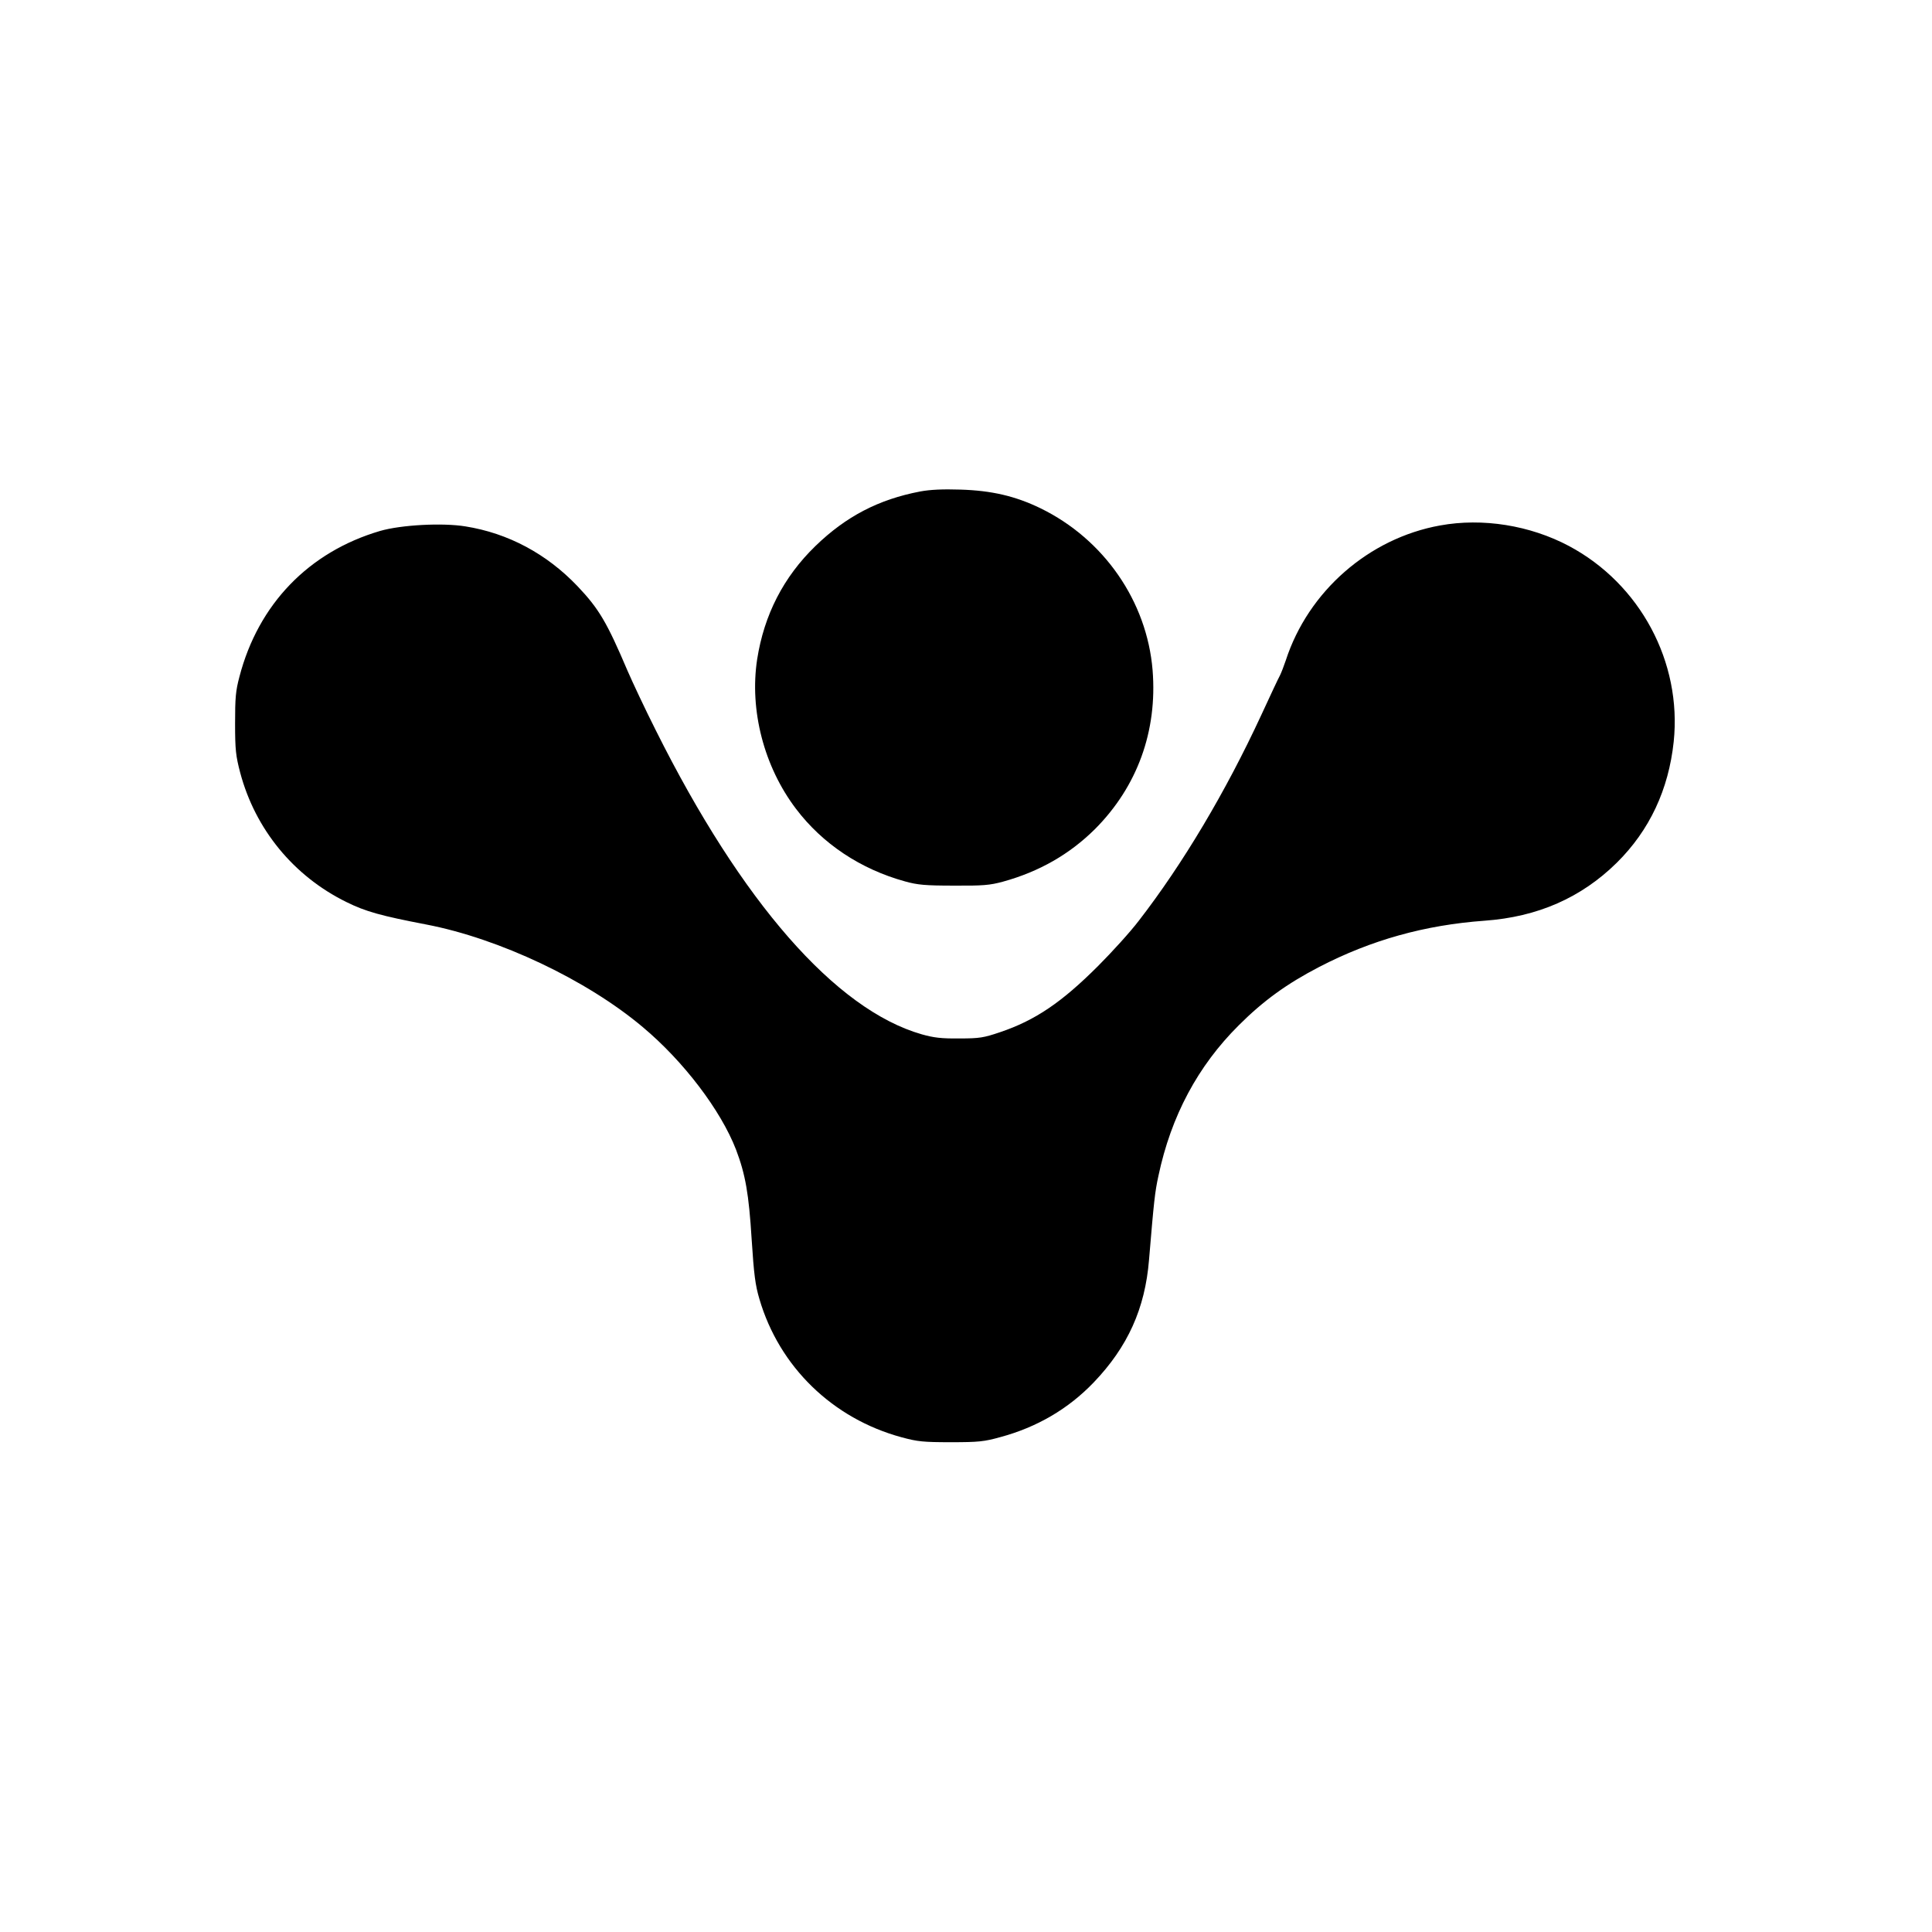
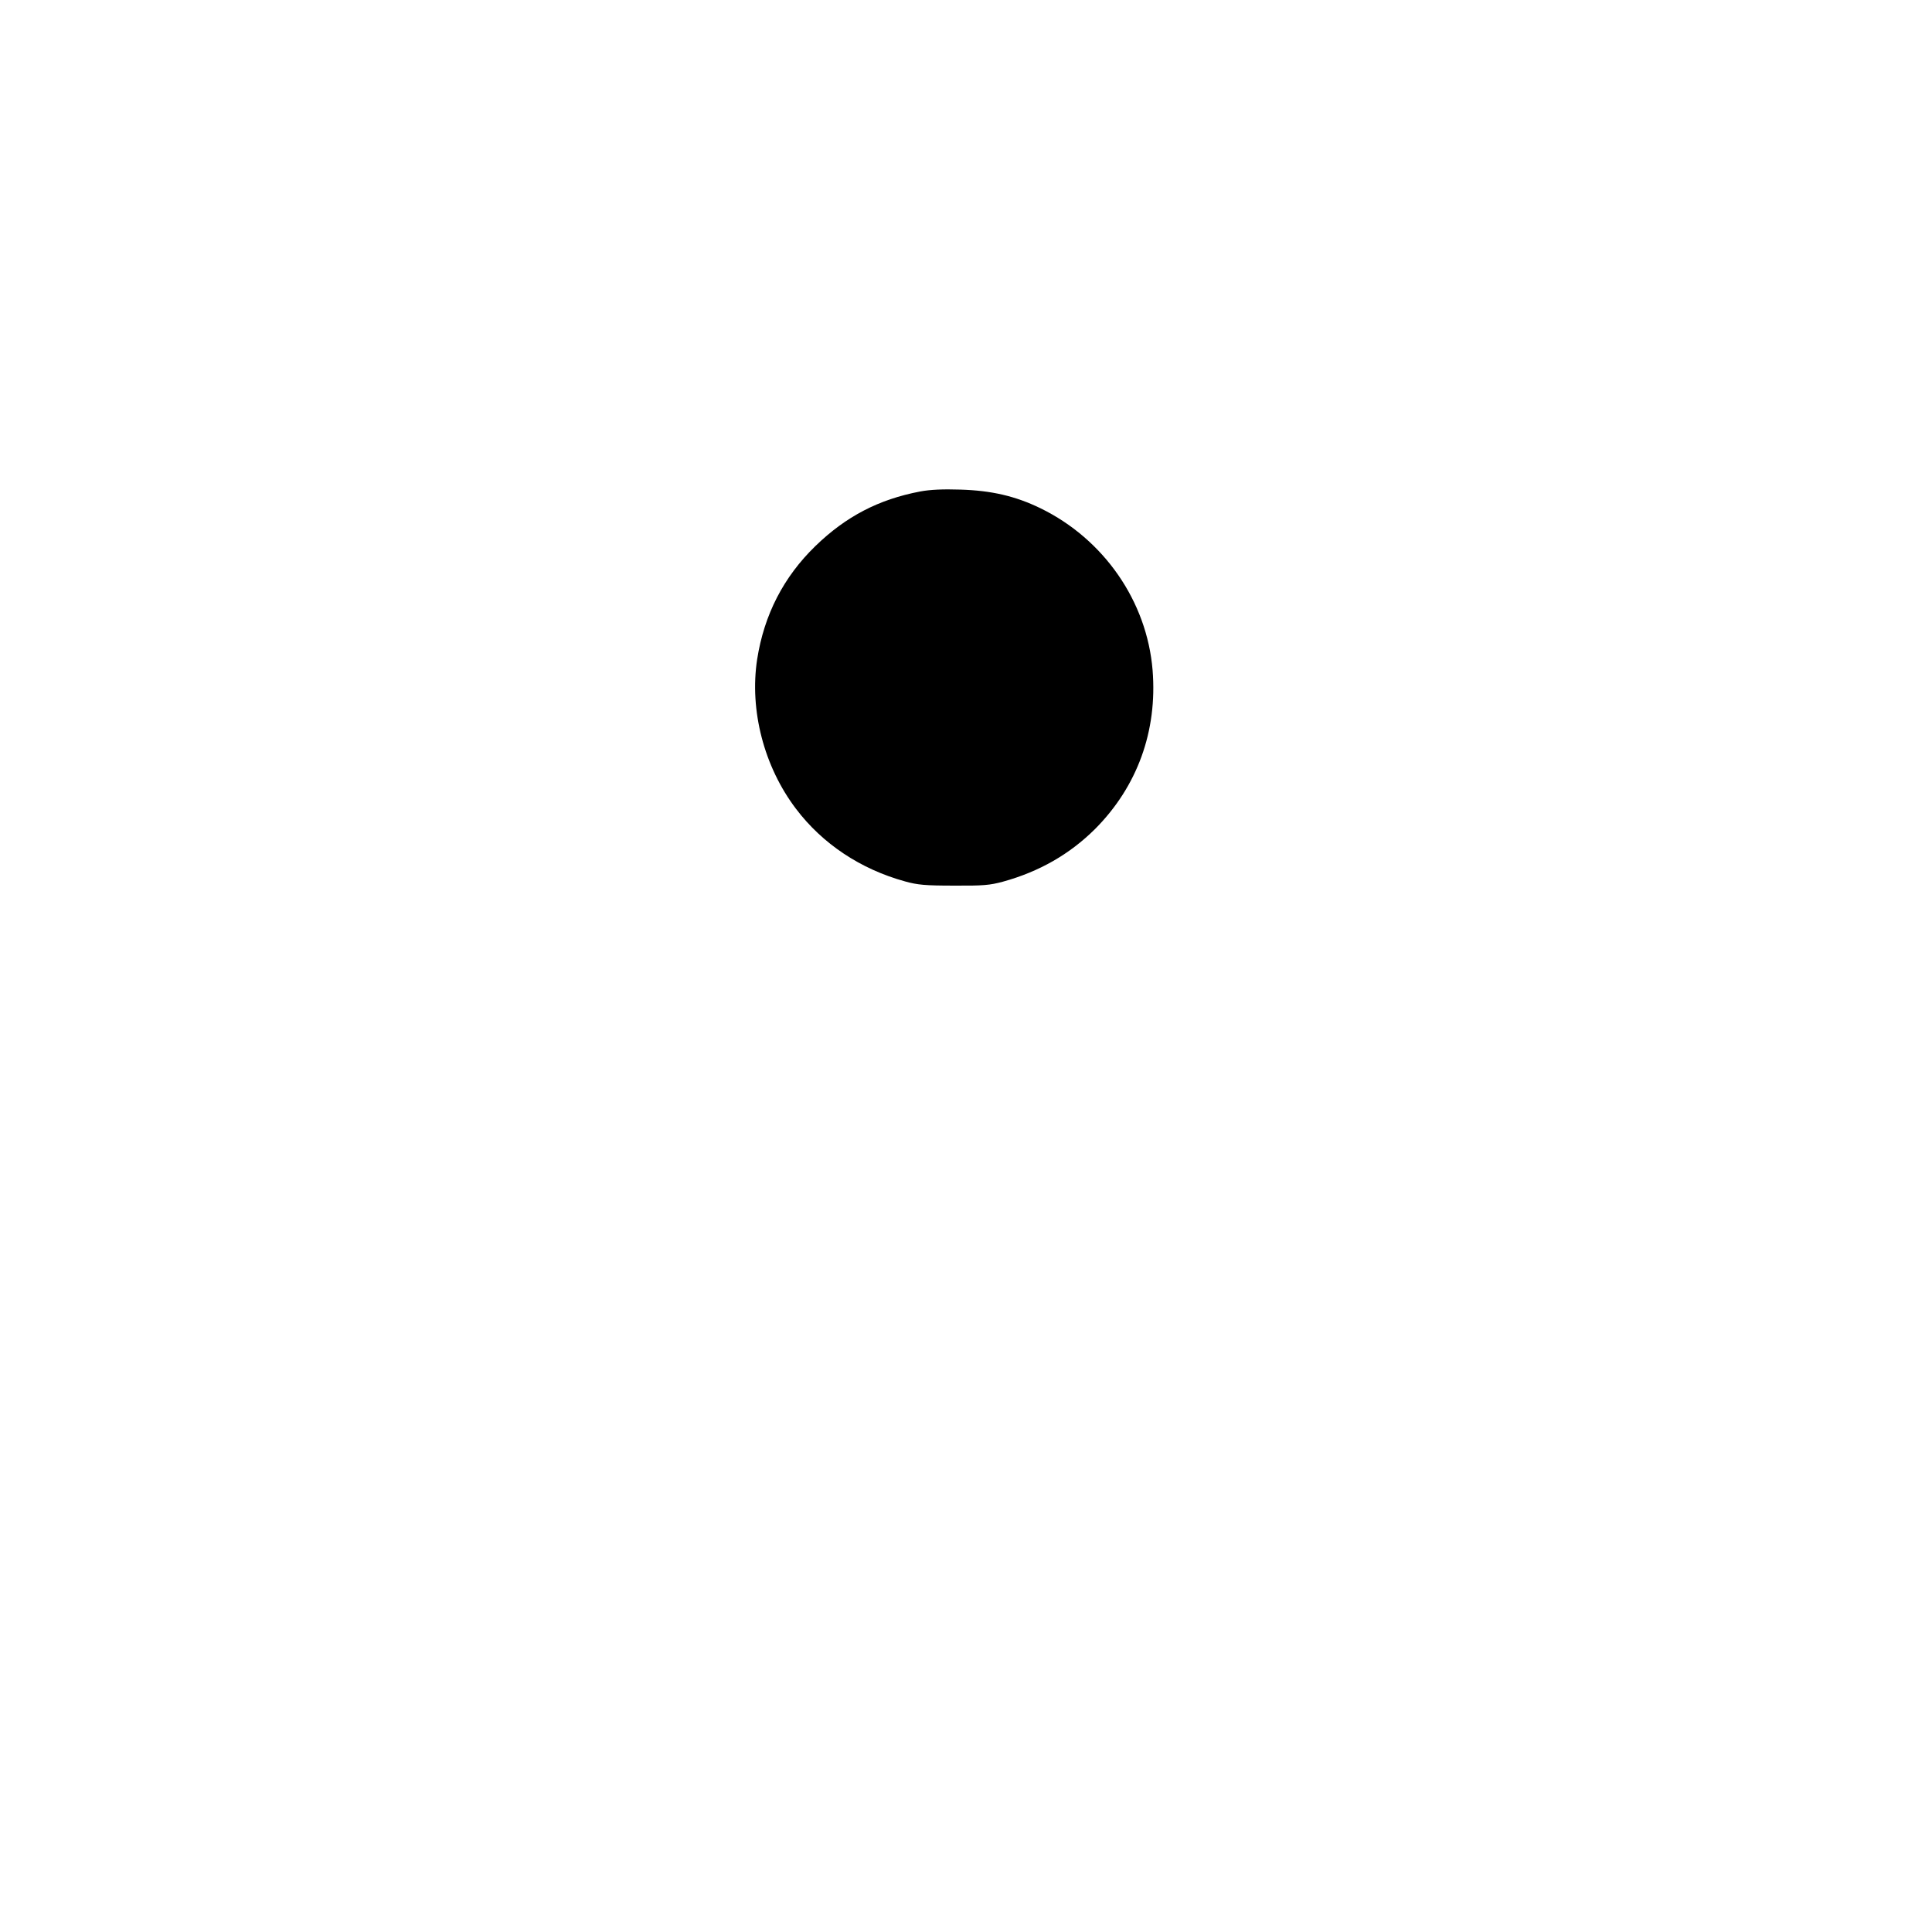
<svg xmlns="http://www.w3.org/2000/svg" version="1.0" width="1024pt" height="1024pt" viewBox="0 0 1024 1024" preserveAspectRatio="xMidYMid meet">
  <g transform="translate(0,1024) scale(0.1,-0.1)" fill="#000000" stroke="none">
    <path d="M4877 7635 c-220 -42 -393 -132 -555 -289 -169 -164 -272 -364 -309 -601 -41 -269 36 -568 206 -792 140 -185 342 -320 579 -385 65 -18 106 -22 257 -22 156 -1 191 2 261 21 192 53 353 145 488 279 224 225 331 519 305 842 -30 365 -258 694 -594 858 -134 65 -260 94 -425 99 -93 3 -159 0 -213 -10z" />
-     <path d="M7633 7455 c-378 -68 -699 -349 -818 -715 -10 -30 -24 -66 -31 -80 -8 -14 -52 -108 -99 -210 -189 -408 -416 -789 -649 -1090 -44 -58 -142 -166 -216 -240 -193 -193 -333 -288 -520 -351 -86 -29 -107 -33 -215 -33 -97 -1 -136 4 -200 22 -456 131 -954 700 -1409 1611 -57 113 -124 256 -150 316 -109 256 -151 328 -265 448 -164 172 -368 281 -594 317 -123 20 -341 8 -452 -24 -378 -111 -646 -388 -746 -773 -20 -75 -23 -112 -23 -248 0 -140 4 -172 27 -260 80 -301 284 -549 563 -686 103 -51 184 -73 423 -119 386 -74 850 -293 1148 -544 216 -181 413 -440 494 -649 50 -132 68 -234 83 -477 12 -185 19 -241 41 -315 105 -359 388 -634 754 -733 85 -23 115 -26 261 -26 146 0 176 3 262 27 193 52 360 149 495 290 180 188 272 391 293 649 26 311 31 359 50 446 67 317 209 582 425 797 132 132 256 221 427 310 276 143 560 222 876 245 282 20 513 122 701 307 174 172 275 388 302 642 44 422 -178 836 -555 1037 -207 110 -458 150 -683 109z" />
  </g>
</svg>